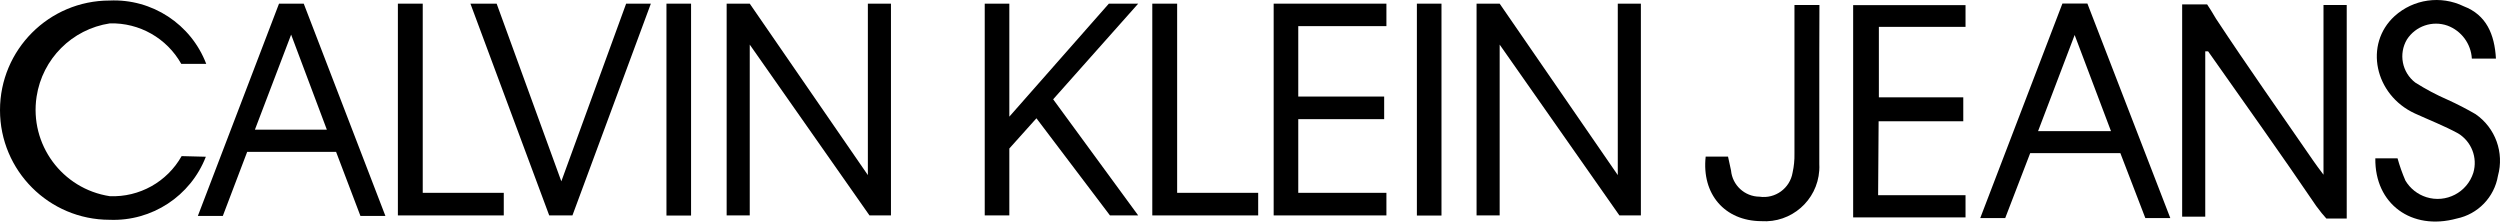
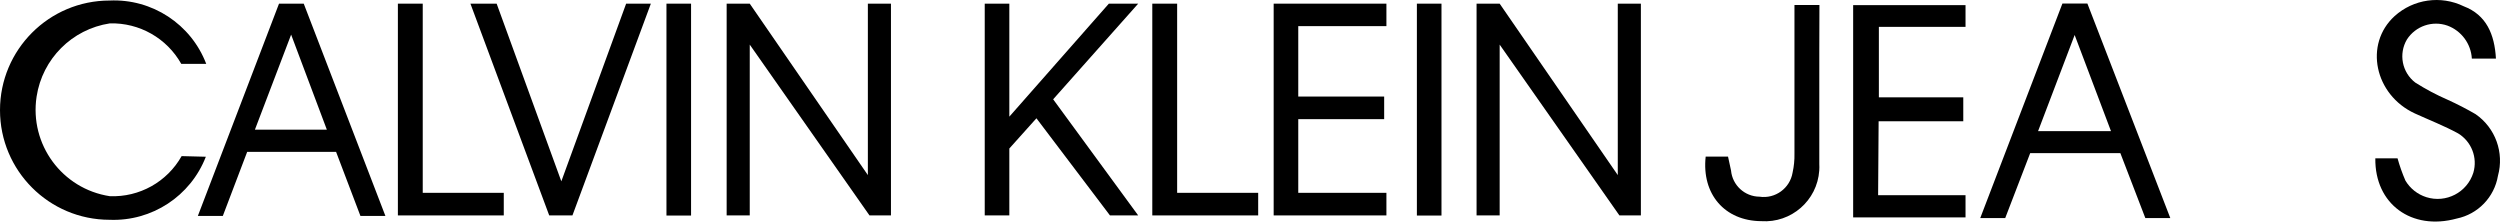
<svg xmlns="http://www.w3.org/2000/svg" version="1.1" id="Layer_1" x="0px" y="0px" viewBox="0 0 5777.46 512" style="enable-background:new 0 0 5777.46 512;" xml:space="preserve">
  <g id="Warstwa_2">
    <path d="M4341.46,280.27h195.64v-55.4h-195.06V62.12h200.26V11.91h-259.7v490.54h259.7v-51.36H4340.3L4341.46,280.27z" />
    <path d="M5721.03,263.82c-20.87-12.15-42.35-23.22-64.35-33.18c-26-11.31-51.08-24.63-75.02-39.82   c-30.69-23.52-38.98-66.25-19.33-99.55c20.07-31.11,58.87-44.36,93.78-32.03c32.21,11.97,54.3,41.87,56.27,76.18h55.69   c-3.17-56.27-22.22-100.99-74.45-120.9c-52.95-25.72-116.21-16.7-159.86,22.8c-70.98,64.92-46.17,181.79,46.75,224.78   c33.47,15.29,68.39,28.86,100.13,46.17c30.99,18.81,45.44,56.12,35.2,90.89c-14.38,45.59-63,70.89-108.6,56.51   c-20.29-6.4-37.51-20.05-48.37-38.33c-7.23-16.68-13.31-33.84-18.18-51.36c-7.5,0-15.87,0-23.95,0c-8.08,0-18.47,0-27.41,0   c-1.44,105.61,83.97,167.65,188.14,139.08c49.05-10.12,86.86-49.31,95.22-98.69C5787.59,352.7,5766.86,295.48,5721.03,263.82z" />
    <path d="M4204.68,11.62h-57.71c0,115.42,0,230.84,0,343.67c0.3,14.64-1.15,29.27-4.33,43.57c-6.05,36.3-40.06,61.07-76.47,55.69   c-34.24-0.3-62.68-26.5-65.79-60.6c-2.31-10.96-4.62-21.93-6.93-32.03h-51.65c-9.52,86.57,43.86,148.6,128.41,149.18   c69.32,4.72,129.34-47.65,134.06-116.98c0.34-5.05,0.38-10.12,0.11-15.18c0-86.57,0-173.13,0-259.7L4204.68,11.62z" />
-     <path d="M5423.24,11.62h-53.67v392.14c-11.54-15.58-17.89-23.66-23.66-32.32c-75.31-109.36-152.07-217.86-225.07-328.66   c-8.08-13.85-14.72-24.53-20.2-32.61h-57.71v490.54h53.38V118.68h6.64c83.68,118.88,168.23,237.19,249.89,357.52   c8.66,11.83,16.45,21.35,23.37,28.86h47.03c0,0,0-1.73,0-2.6V11.62z" />
    <path d="M4766.21,8.16l-189.87,495.73h57.71l57.71-150.05h208.34l57.71,150.05h57.71L4823.92,8.16H4766.21z M4709.94,303.06   l84.55-222.19l83.97,222.19H4709.94z" />
    <path d="M419.73,360.77c-33.53,59.58-97.61,95.35-165.92,92.63C143.53,436.58,67.77,333.55,84.58,223.27   c13.32-87.35,81.88-155.91,169.23-169.23c68.11-1.89,131.65,34.11,165.05,93.49h57.71C441.46,55.71,351.44-3.26,253.24,1.23   C113.31,1.3-0.06,114.78,0,254.7c0.06,139.83,113.4,253.17,253.24,253.24c97.67,3.93,187.05-54.61,222.47-145.72L419.73,360.77z" />
-     <path d="M644.8,8.45L457.24,498.99h57.71l56.27-148.03h205.45l56.27,148.03h57.71L701.94,8.45H644.8z M589.11,299.6l83.68-219.59   l82.53,219.59L589.11,299.6z" />
+     <path d="M644.8,8.45L457.24,498.99h57.71l56.27-148.03h205.45l56.27,148.03h57.71L701.94,8.45H644.8z M589.11,299.6l83.68-219.59   l82.53,219.59z" />
    <polygon points="976.93,8.45 919.5,8.45 919.5,497.83 1164.2,497.83 1164.2,445.61 976.93,445.61  " />
    <polygon points="1297.22,419.06 1147.75,8.45 1087.15,8.45 1269.23,497.83 1322.9,497.83 1504.11,8.45 1446.98,8.45  " />
    <rect x="1540.18" y="8.45" width="56.85" height="489.67" />
    <polygon points="2005.62,404.63 1732.65,8.45 1679.27,8.45 1679.27,497.83 1732.65,497.83 1732.65,103.09 2009.37,497.83    2059,497.83 2059,8.45 2005.62,8.45  " />
    <polygon points="2562.53,8.45 2332.55,269.59 2332.55,8.45 2275.7,8.45 2275.7,497.83 2332.55,497.83 2332.55,343.17    2395.17,273.34 2565.12,497.83 2630.34,497.83 2433.83,229.48 2630.34,8.45  " />
    <polygon points="2720.36,8.45 2662.94,8.45 2662.94,497.83 2907.64,497.83 2907.64,445.61 2720.36,445.61  " />
    <polygon points="2943.42,497.83 3203.98,497.83 3203.98,445.61 3000.26,445.61 3000.26,275.36 3198.79,275.36 3198.79,223.13    3000.26,223.13 3000.26,60.39 3203.98,60.39 3203.98,8.45 2943.42,8.45  " />
    <rect x="3274.39" y="8.45" width="56.85" height="489.67" />
    <polygon points="3738.67,404.63 3465.7,8.45 3412.32,8.45 3412.32,497.83 3465.7,497.83 3465.7,103.09 3742.42,497.83    3792.05,497.83 3792.05,8.45 3738.67,8.45  " />
  </g>
</svg>